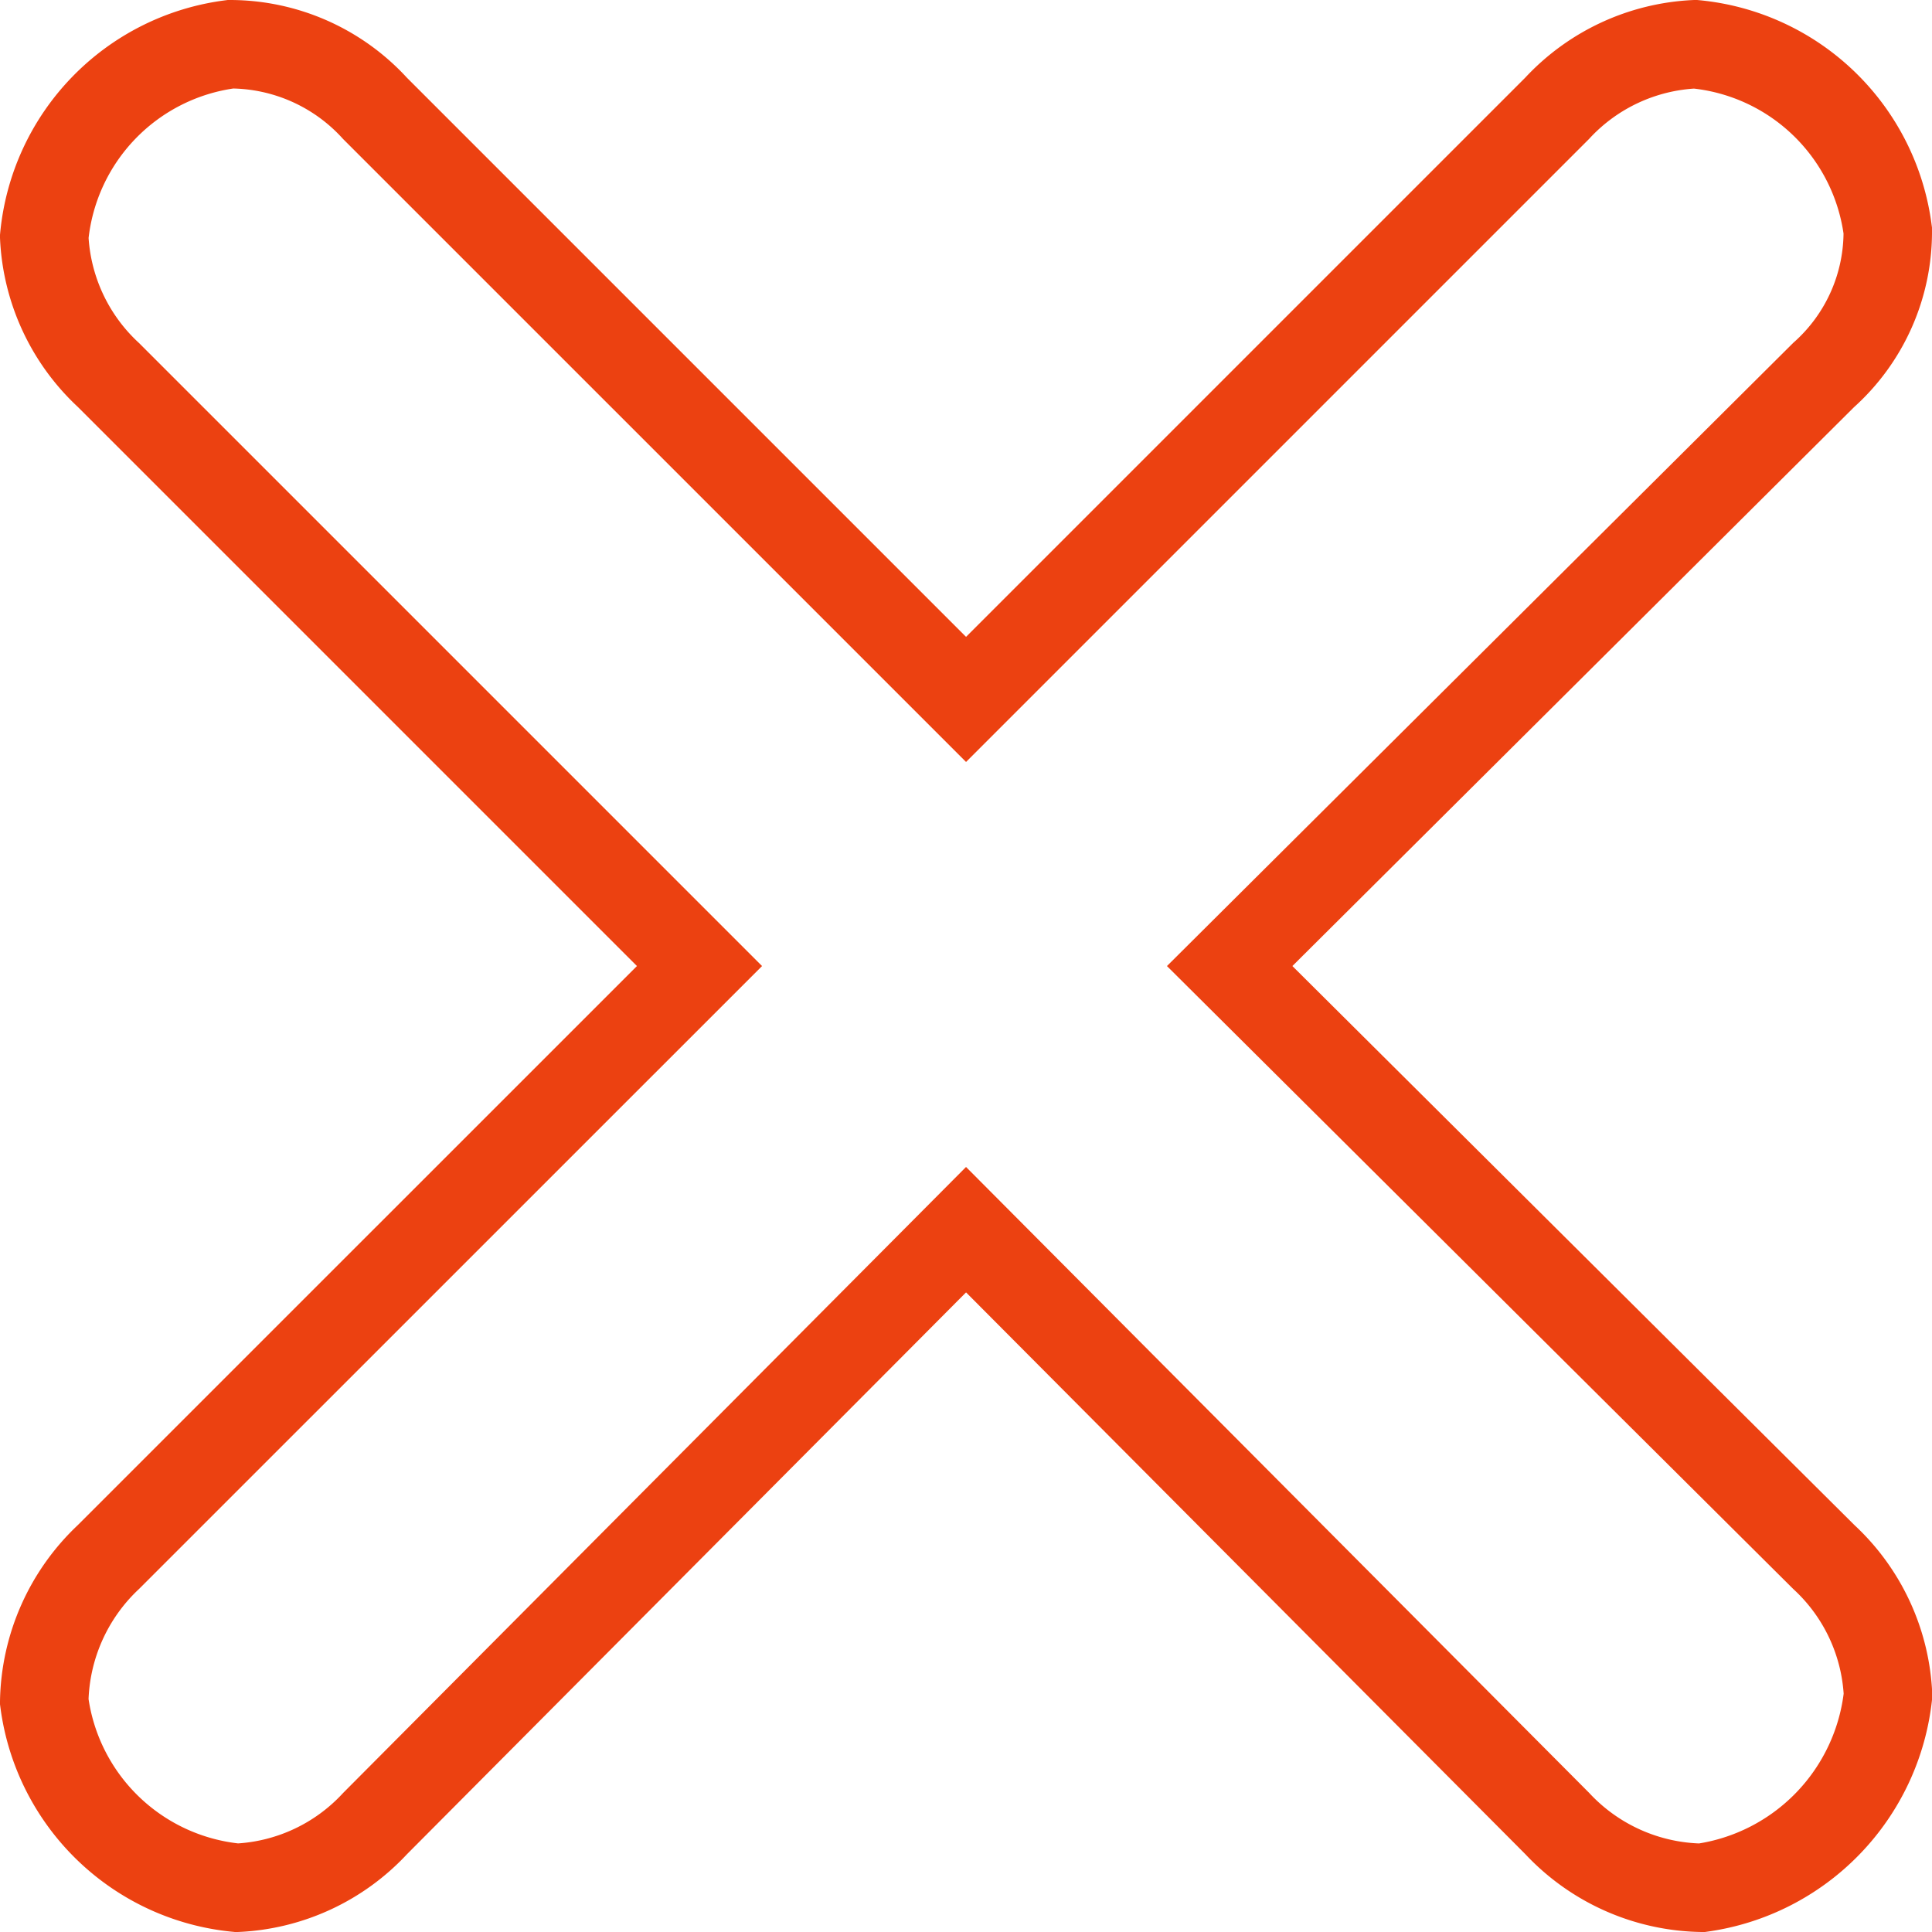
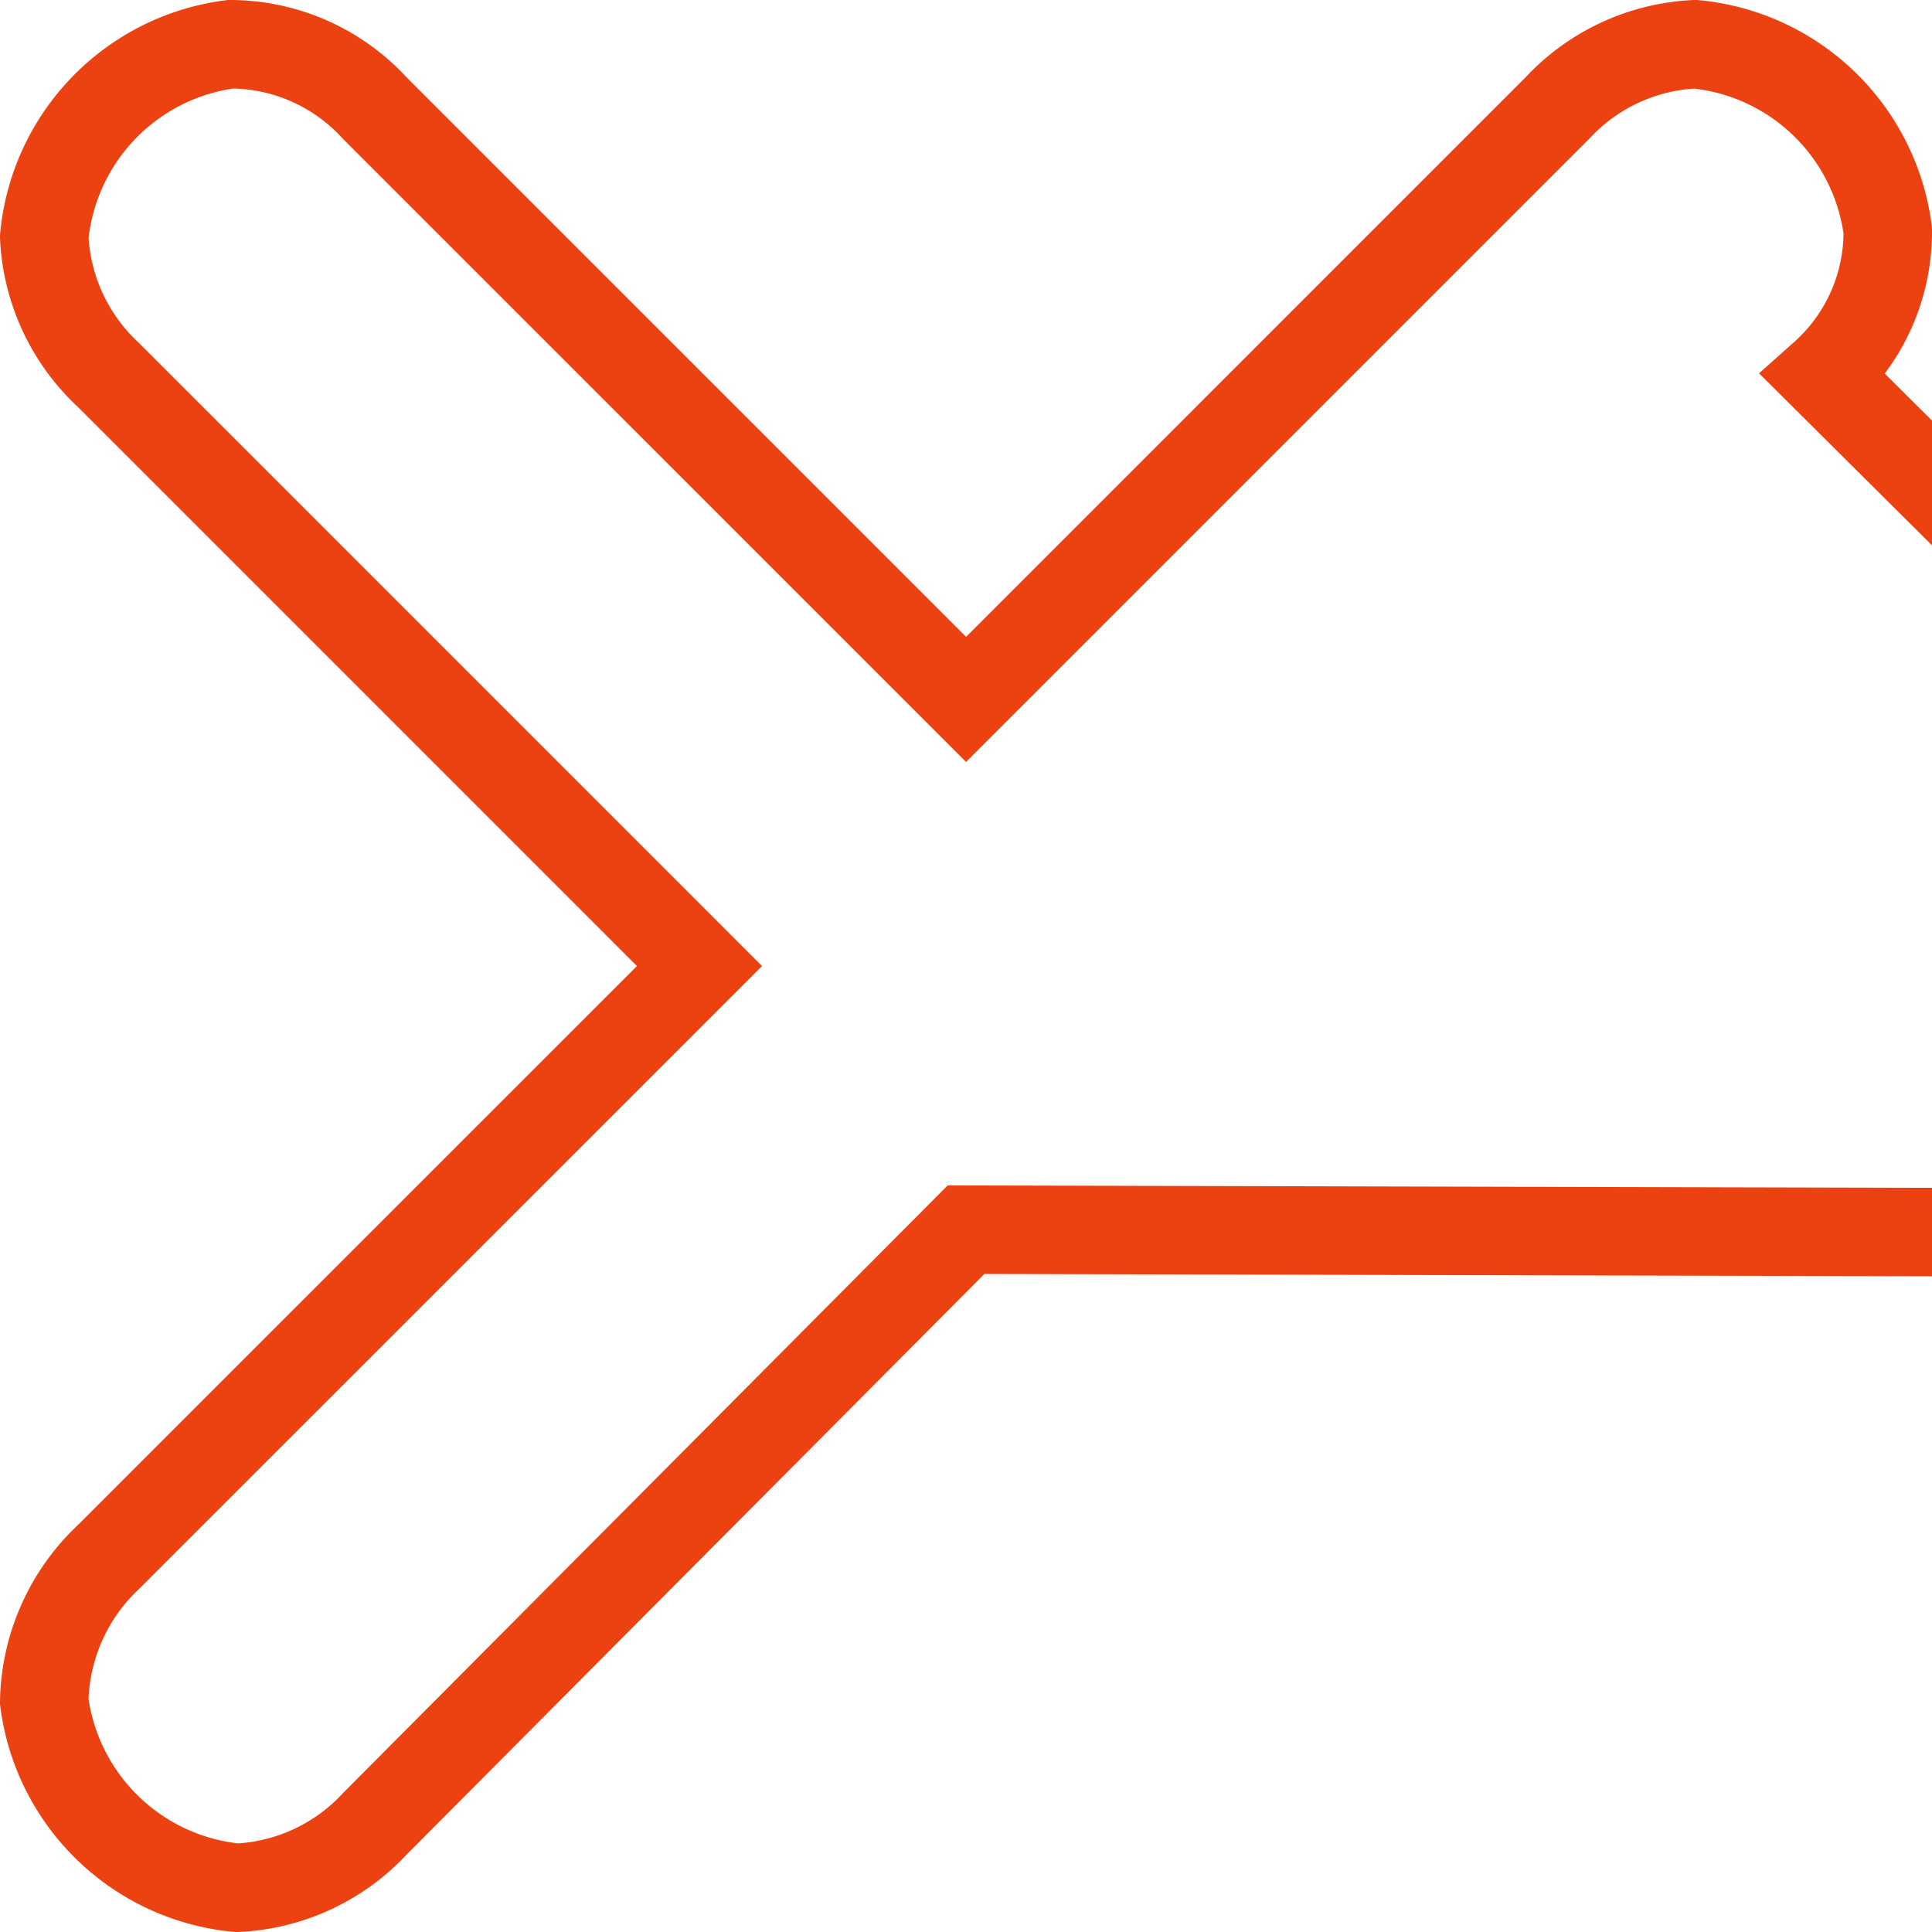
<svg xmlns="http://www.w3.org/2000/svg" viewBox="0 0 21.839 21.839">
  <defs>
    <style>.a{fill:none;stroke:#ec4111;stroke-miterlimit:10;}</style>
  </defs>
  <title>ico_cross</title>
-   <path class="a" d="M4.24,20.613a2.27,2.27,0,0,1-1.561.726A2.431,2.431,0,0,1,.5,19.233,2.3,2.3,0,0,1,1.226,17.6l6.681-6.68L1.226,4.239A2.27,2.27,0,0,1,.5,2.678,2.429,2.429,0,0,1,2.606.5a2.22,2.22,0,0,1,1.634.726l6.68,6.68,6.68-6.68A2.266,2.266,0,0,1,19.161.5a2.429,2.429,0,0,1,2.178,2.106,2.169,2.169,0,0,1-.726,1.634L13.9,10.92l6.716,6.68a2.265,2.265,0,0,1,.726,1.561,2.467,2.467,0,0,1-2.105,2.178,2.285,2.285,0,0,1-1.634-.726L10.92,13.9Z" />
+   <path class="a" d="M4.24,20.613a2.27,2.27,0,0,1-1.561.726A2.431,2.431,0,0,1,.5,19.233,2.3,2.3,0,0,1,1.226,17.6l6.681-6.68L1.226,4.239A2.27,2.27,0,0,1,.5,2.678,2.429,2.429,0,0,1,2.606.5a2.22,2.22,0,0,1,1.634.726l6.68,6.68,6.68-6.68A2.266,2.266,0,0,1,19.161.5a2.429,2.429,0,0,1,2.178,2.106,2.169,2.169,0,0,1-.726,1.634l6.716,6.68a2.265,2.265,0,0,1,.726,1.561,2.467,2.467,0,0,1-2.105,2.178,2.285,2.285,0,0,1-1.634-.726L10.92,13.9Z" />
</svg>